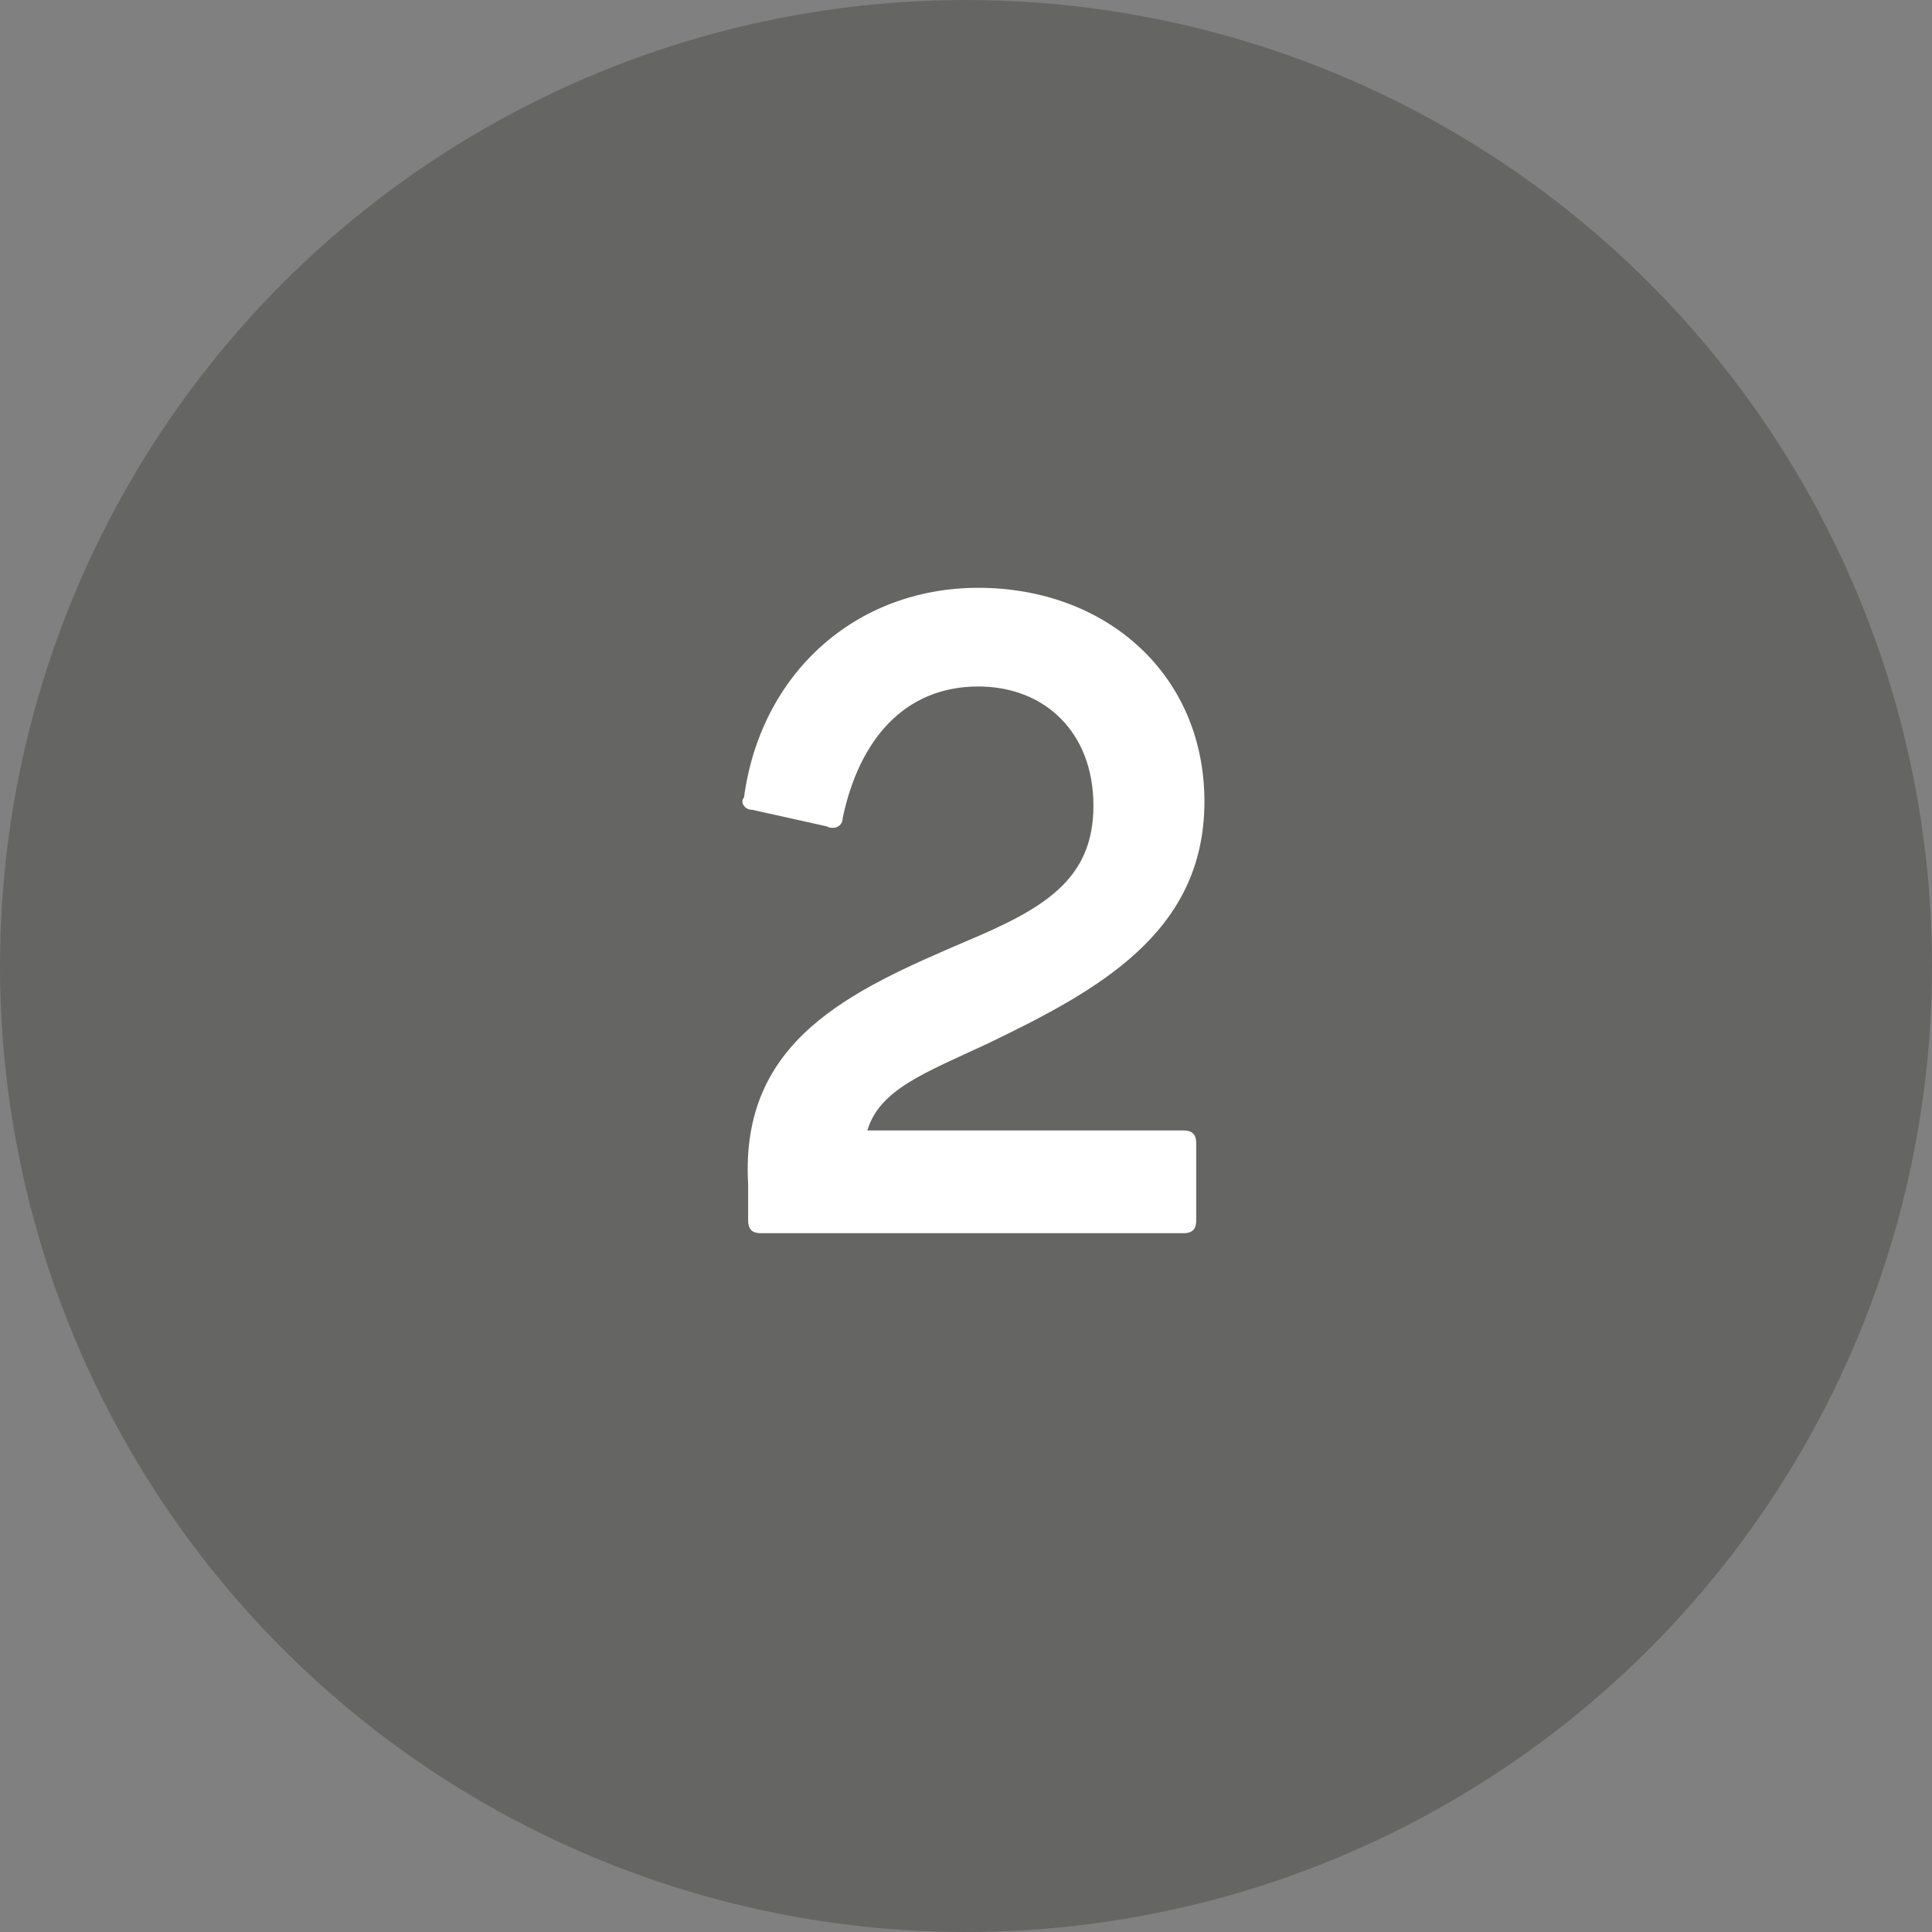
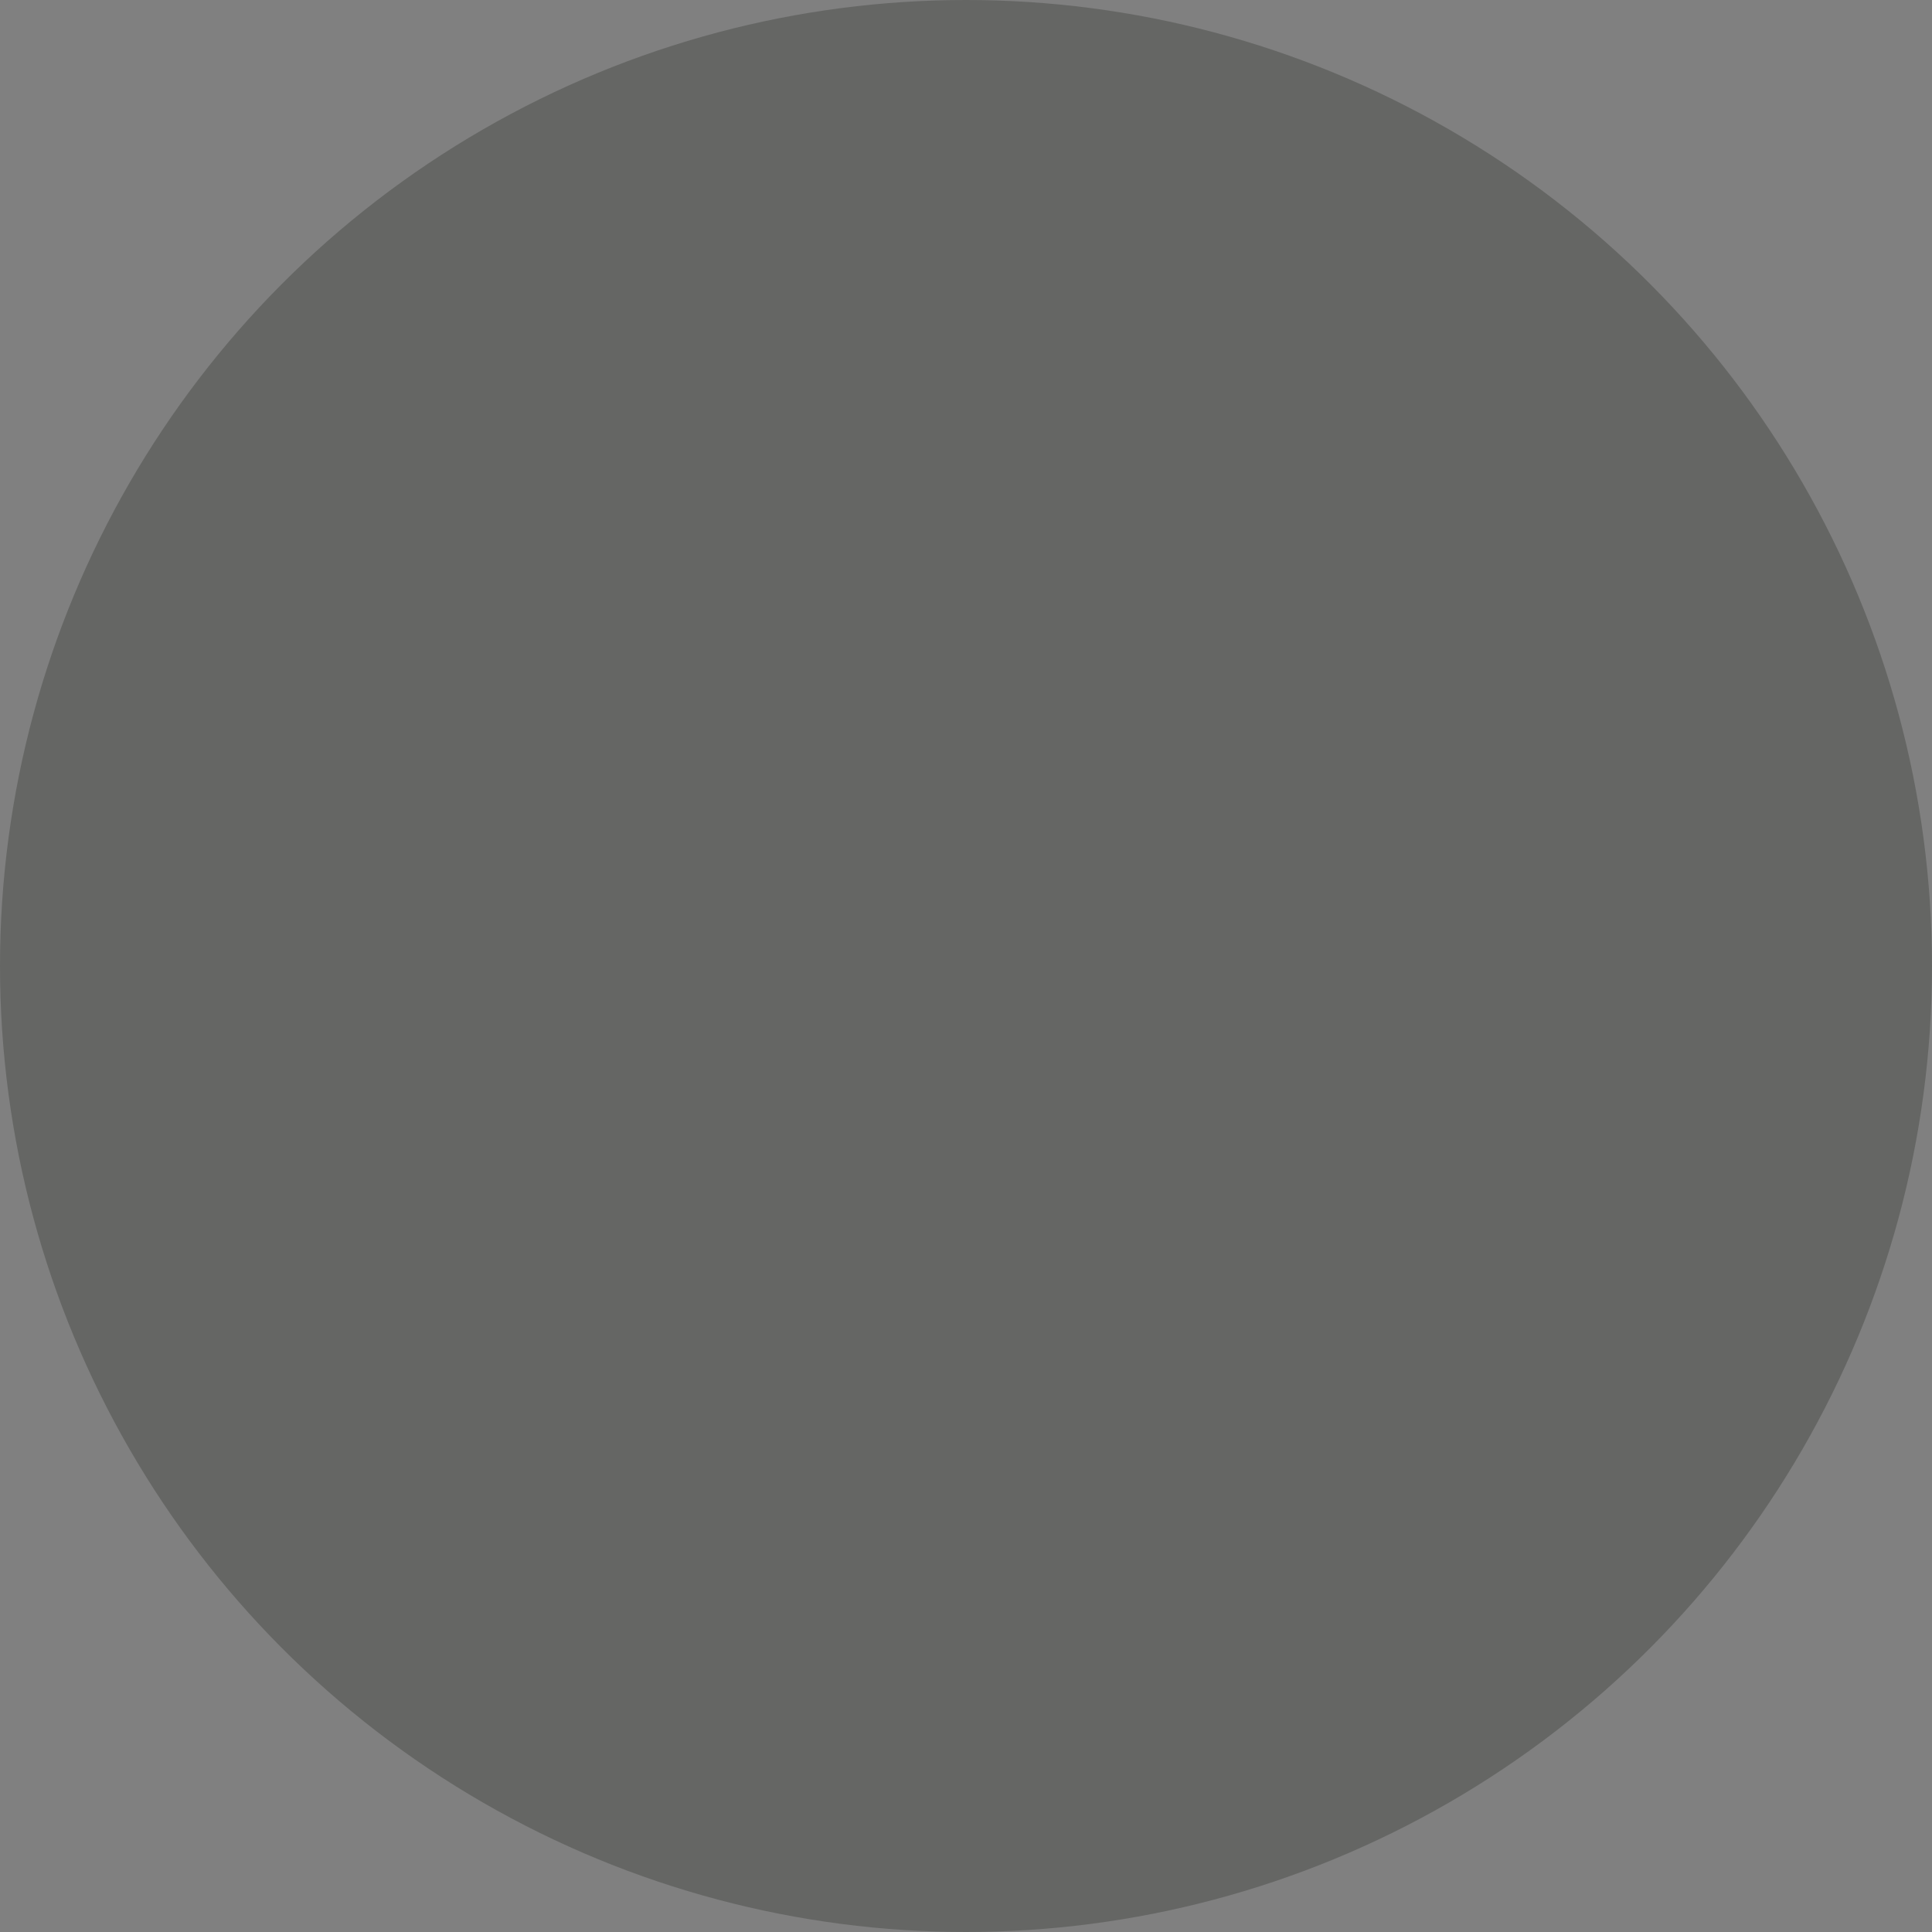
<svg xmlns="http://www.w3.org/2000/svg" id="Calque_1" x="0px" y="0px" width="47px" height="47px" viewBox="0 0 47 47" style="enable-background:new 0 0 47 47;" xml:space="preserve">
  <rect x="0" y="0" width="47" height="47" fill="#808080" stroke="none" />
  <style type="text/css"> .st0{opacity:0.334;fill:#30352E;enable-background:new ;} .st1{enable-background:new ;} .st2{fill:#FFFFFF;} </style>
  <circle id="Ellipse_22" class="st0" cx="23.5" cy="23.5" r="23.5" />
  <g class="st1">
-     <path class="st2" d="M18.2,29.7v-0.9c-0.2-3.5,2.5-4.7,5.3-5.9c1.9-0.8,3.1-1.5,3.1-3.3c0-1.8-1.2-2.9-2.8-2.9 c-1.8,0-2.9,1.3-3.3,3.2c0,0.2-0.2,0.3-0.4,0.2l-1.8-0.4c-0.2,0-0.3-0.2-0.2-0.3c0.4-3,2.7-5.1,5.7-5.1c3.1,0,5.5,2.1,5.5,5.2 c0,3.2-2.6,4.6-5.3,5.9c-1.5,0.7-2.6,1.1-2.9,2.1h7.7c0.2,0,0.3,0.1,0.3,0.3v1.9c0,0.2-0.1,0.3-0.3,0.3H18.5 C18.3,30,18.2,29.9,18.2,29.7z" />
-   </g>
+     </g>
</svg>